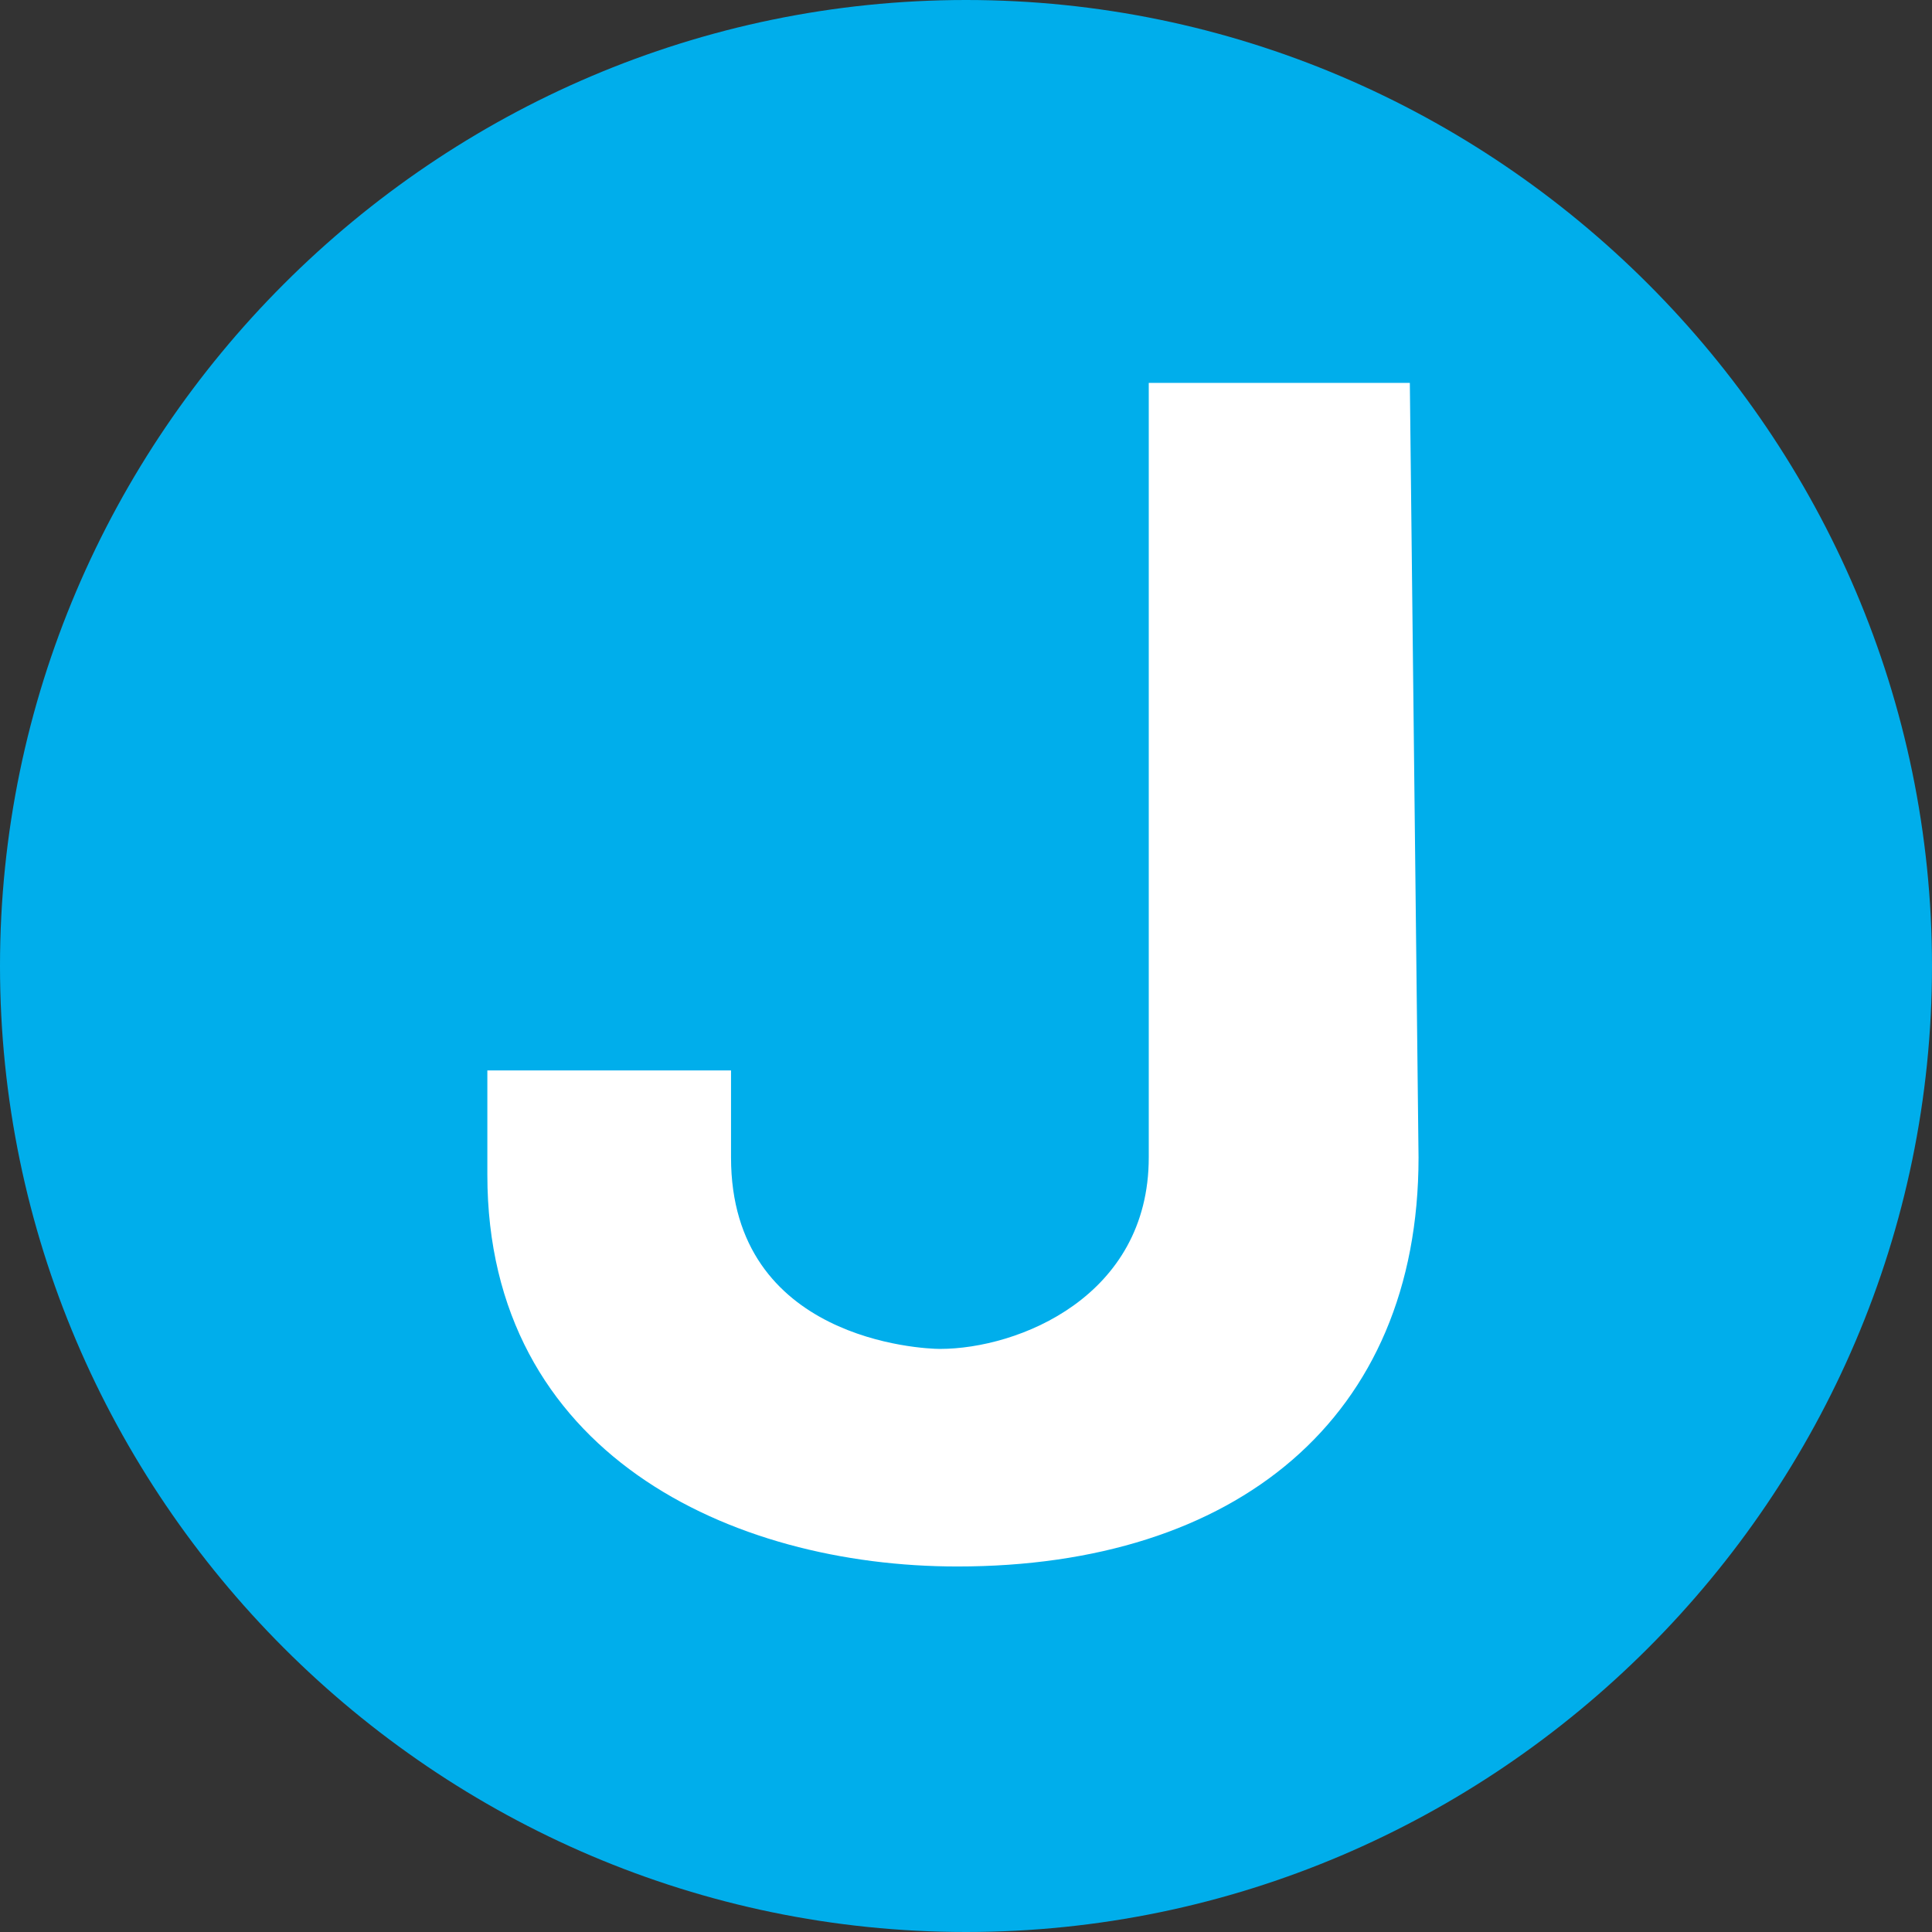
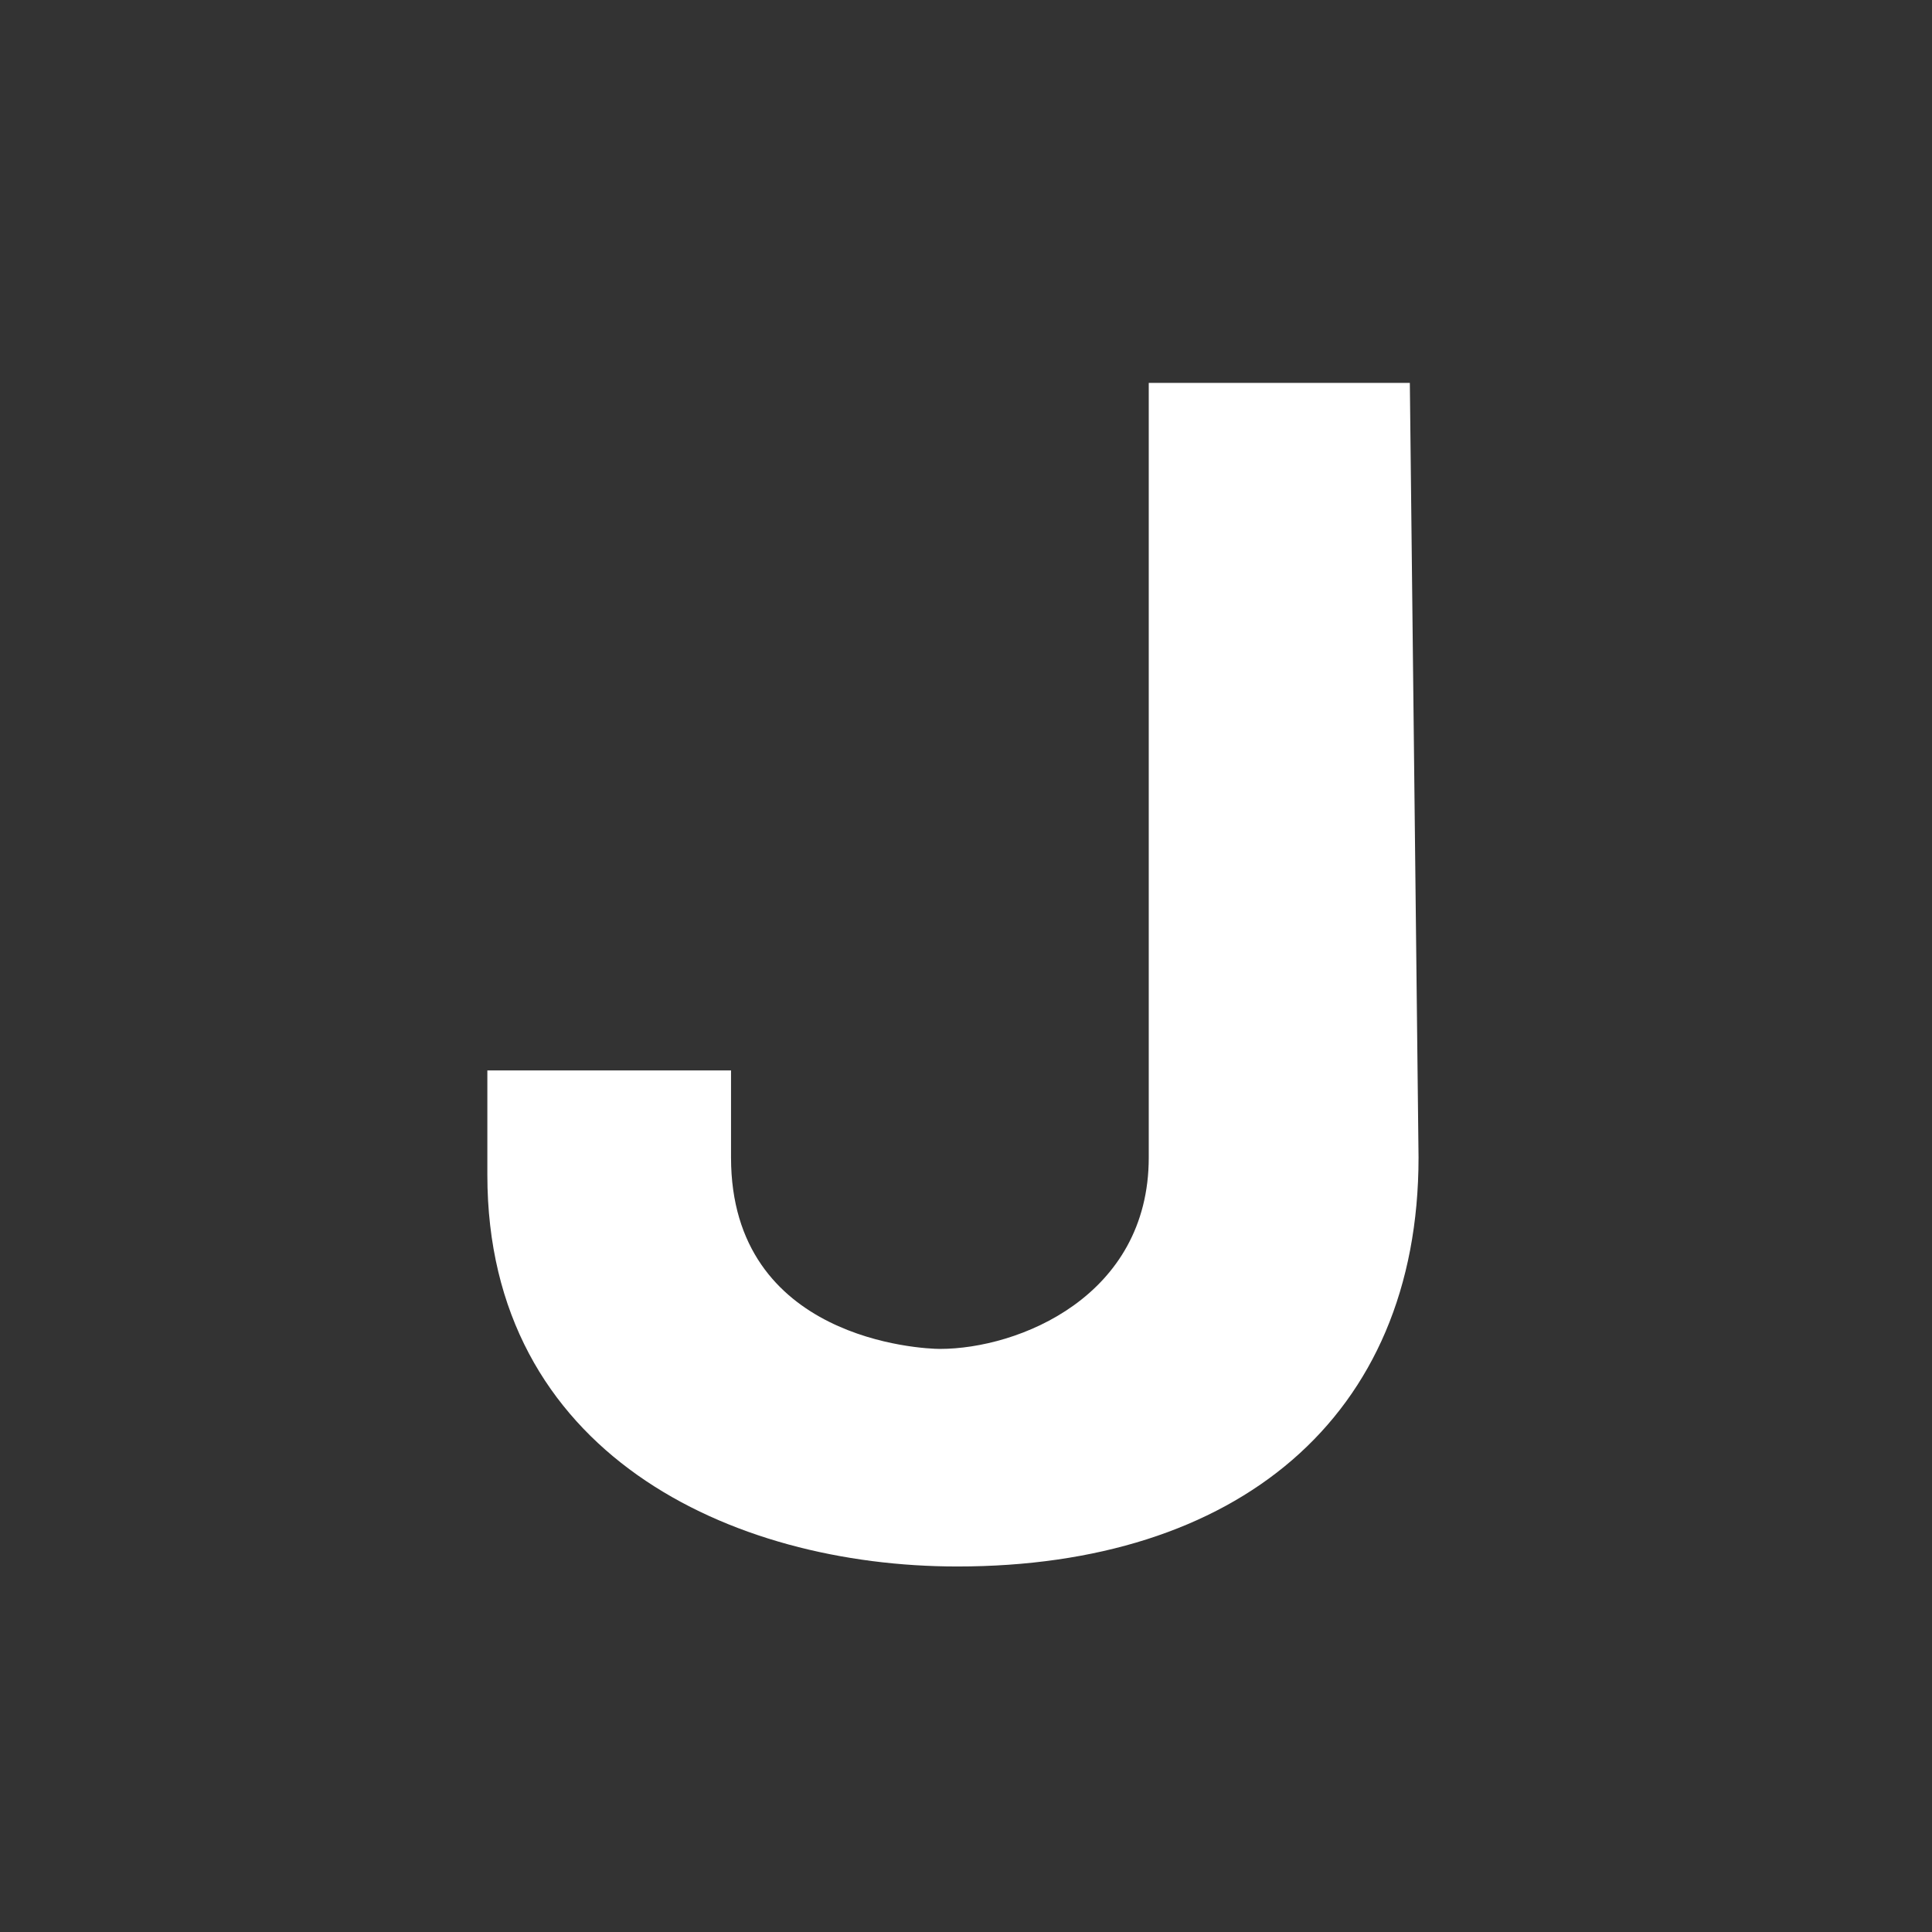
<svg xmlns="http://www.w3.org/2000/svg" version="1.1" id="レイヤー_1" x="0px" y="0px" viewBox="0 0 22.2 22.2" style="enable-background:new 0 0 22.2 22.2;" xml:space="preserve">
  <rect x="0" y="0" width="22.2" height="22.2" fill="#333333" stroke="none" />
  <style type="text/css">
	.st0{fill:#00AEEB;}
	.st1{fill:#FFFFFF;}
</style>
  <g id="_デザイン">
    <g>
-       <path class="st0" d="M22.2,11.1c0,6.1-5,11.1-11.1,11.1S0,17.2,0,11.1S5,0,11.1,0S22.2,5,22.2,11.1z" />
      <path class="st1" d="M16.3,13.3c0,3-2.1,4.7-5.3,4.7c-2.6,0-5.4-1.3-5.4-4.5v-1.2h2.8v1c0,2.1,2.2,2.2,2.4,2.2    c0.9,0,2.4-0.6,2.4-2.2V4.4h3L16.3,13.3L16.3,13.3z" />
    </g>
  </g>
</svg>